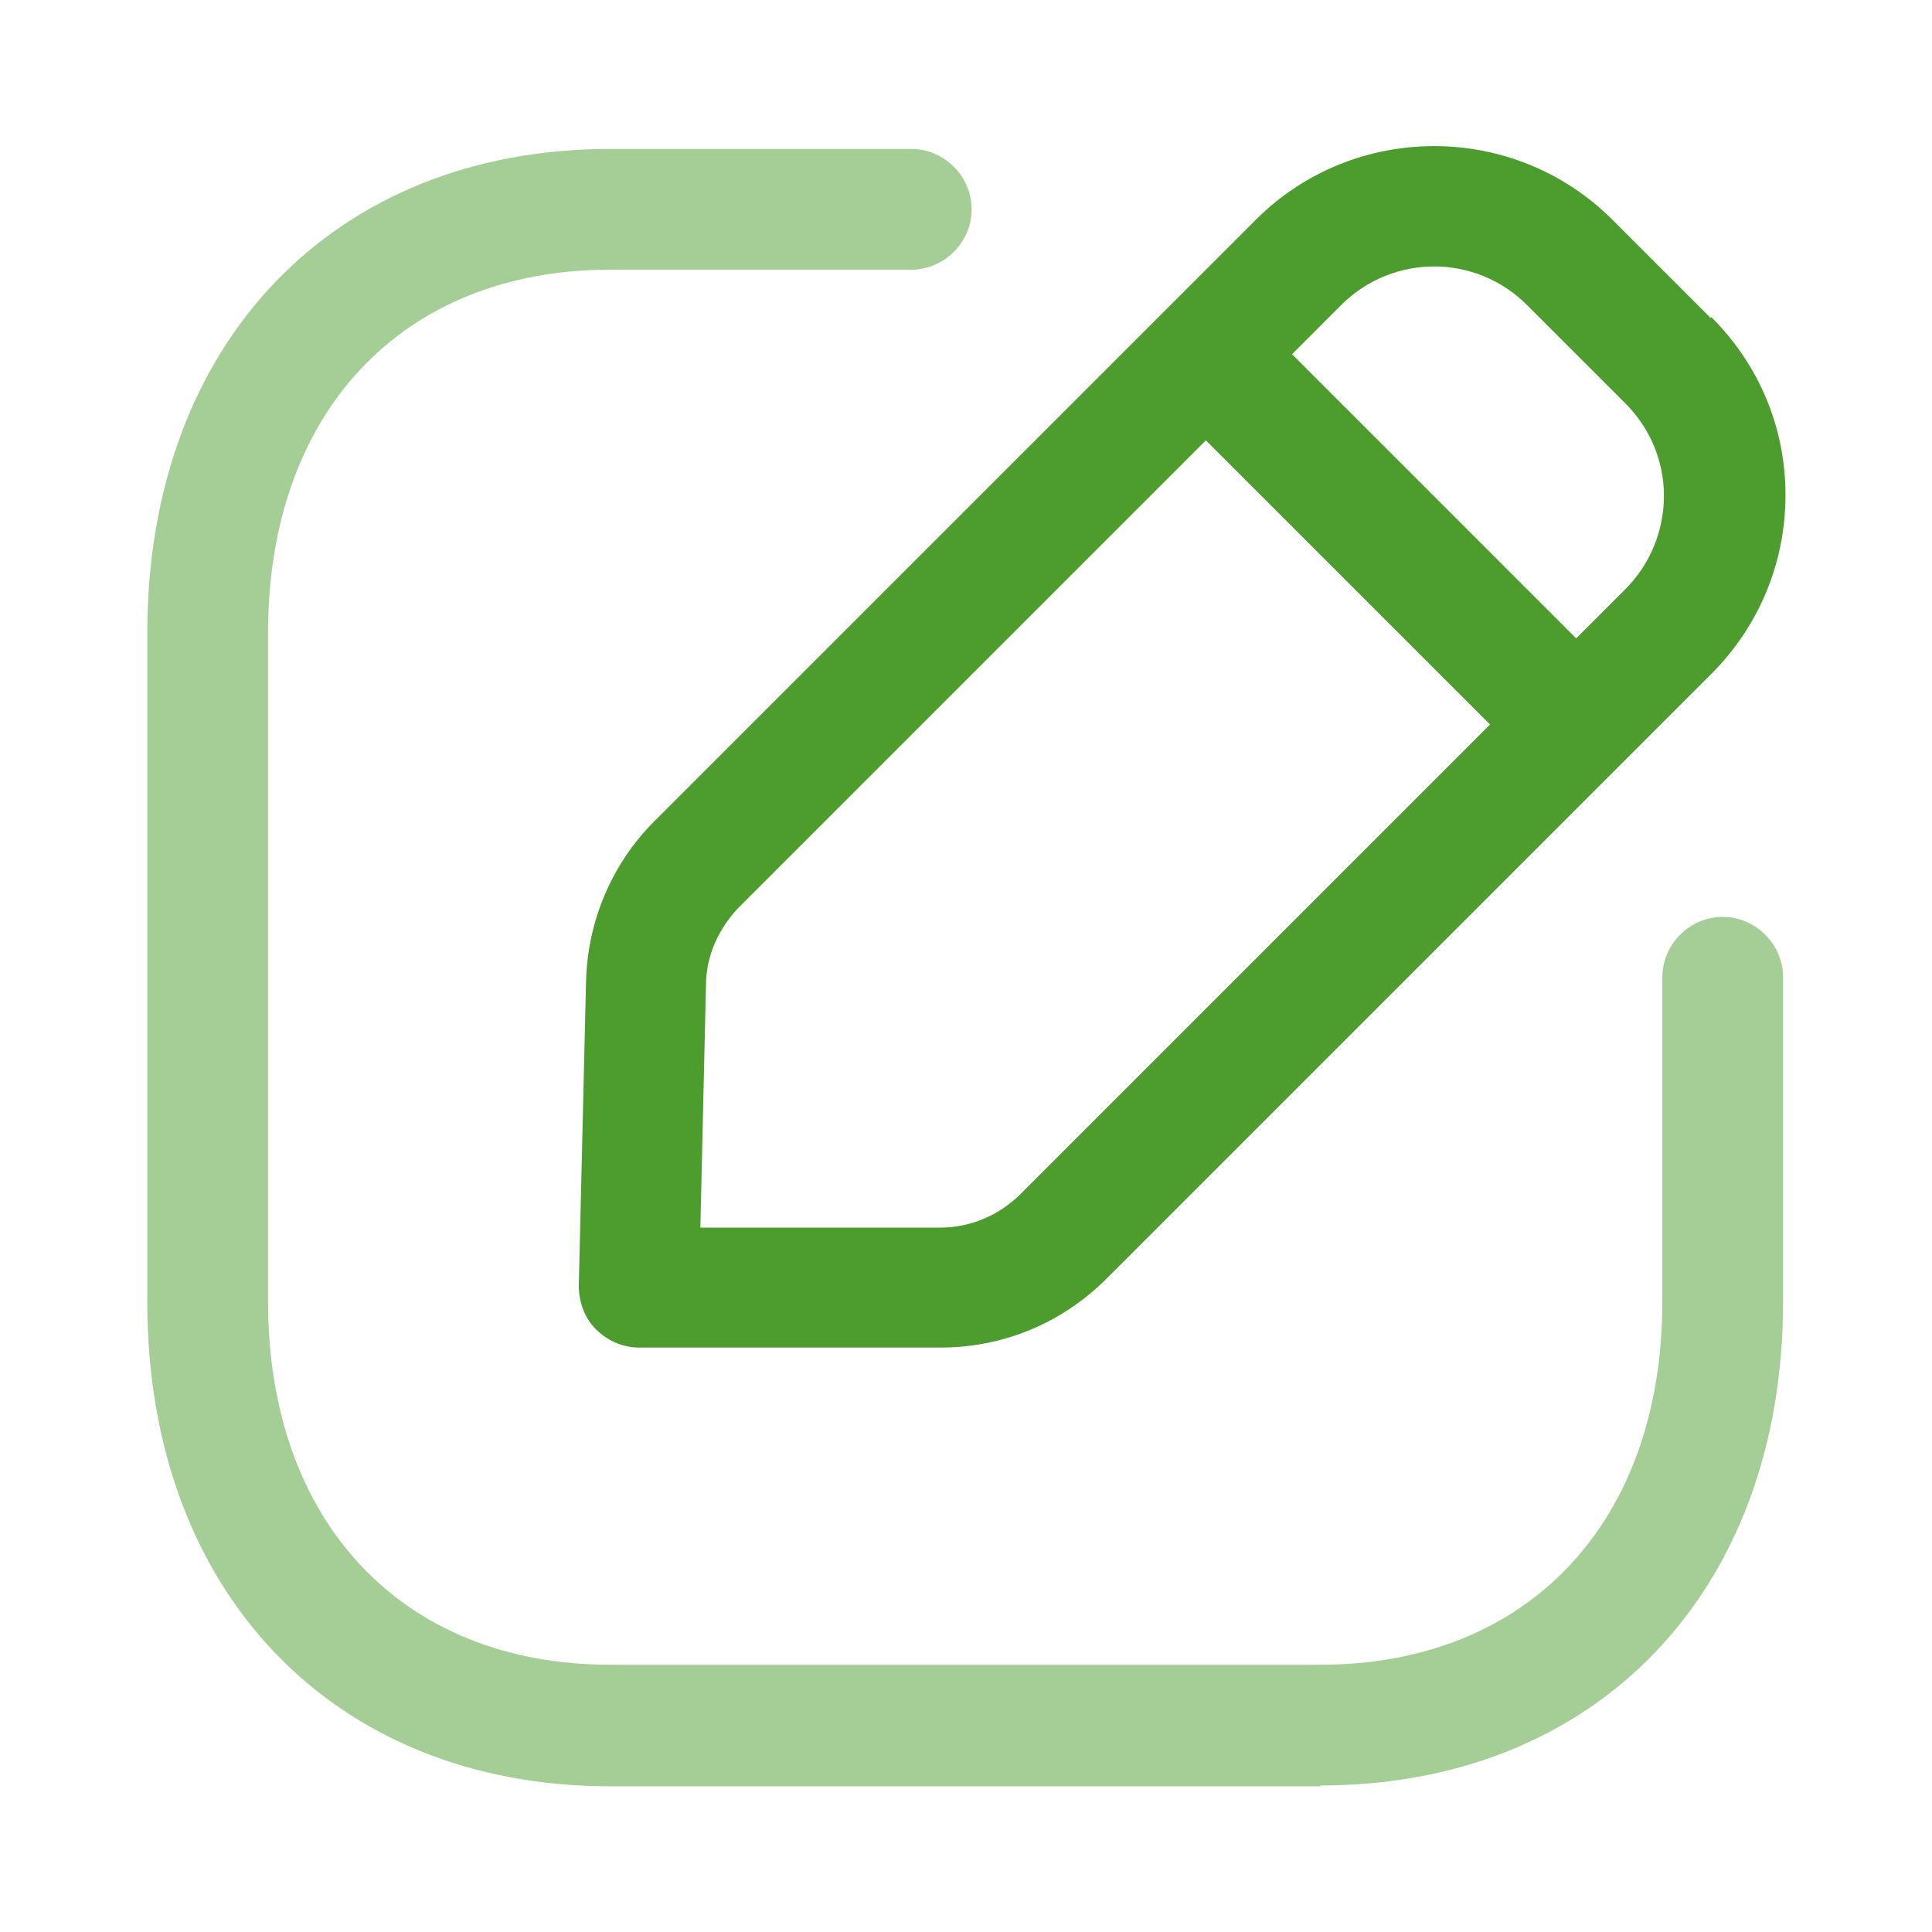
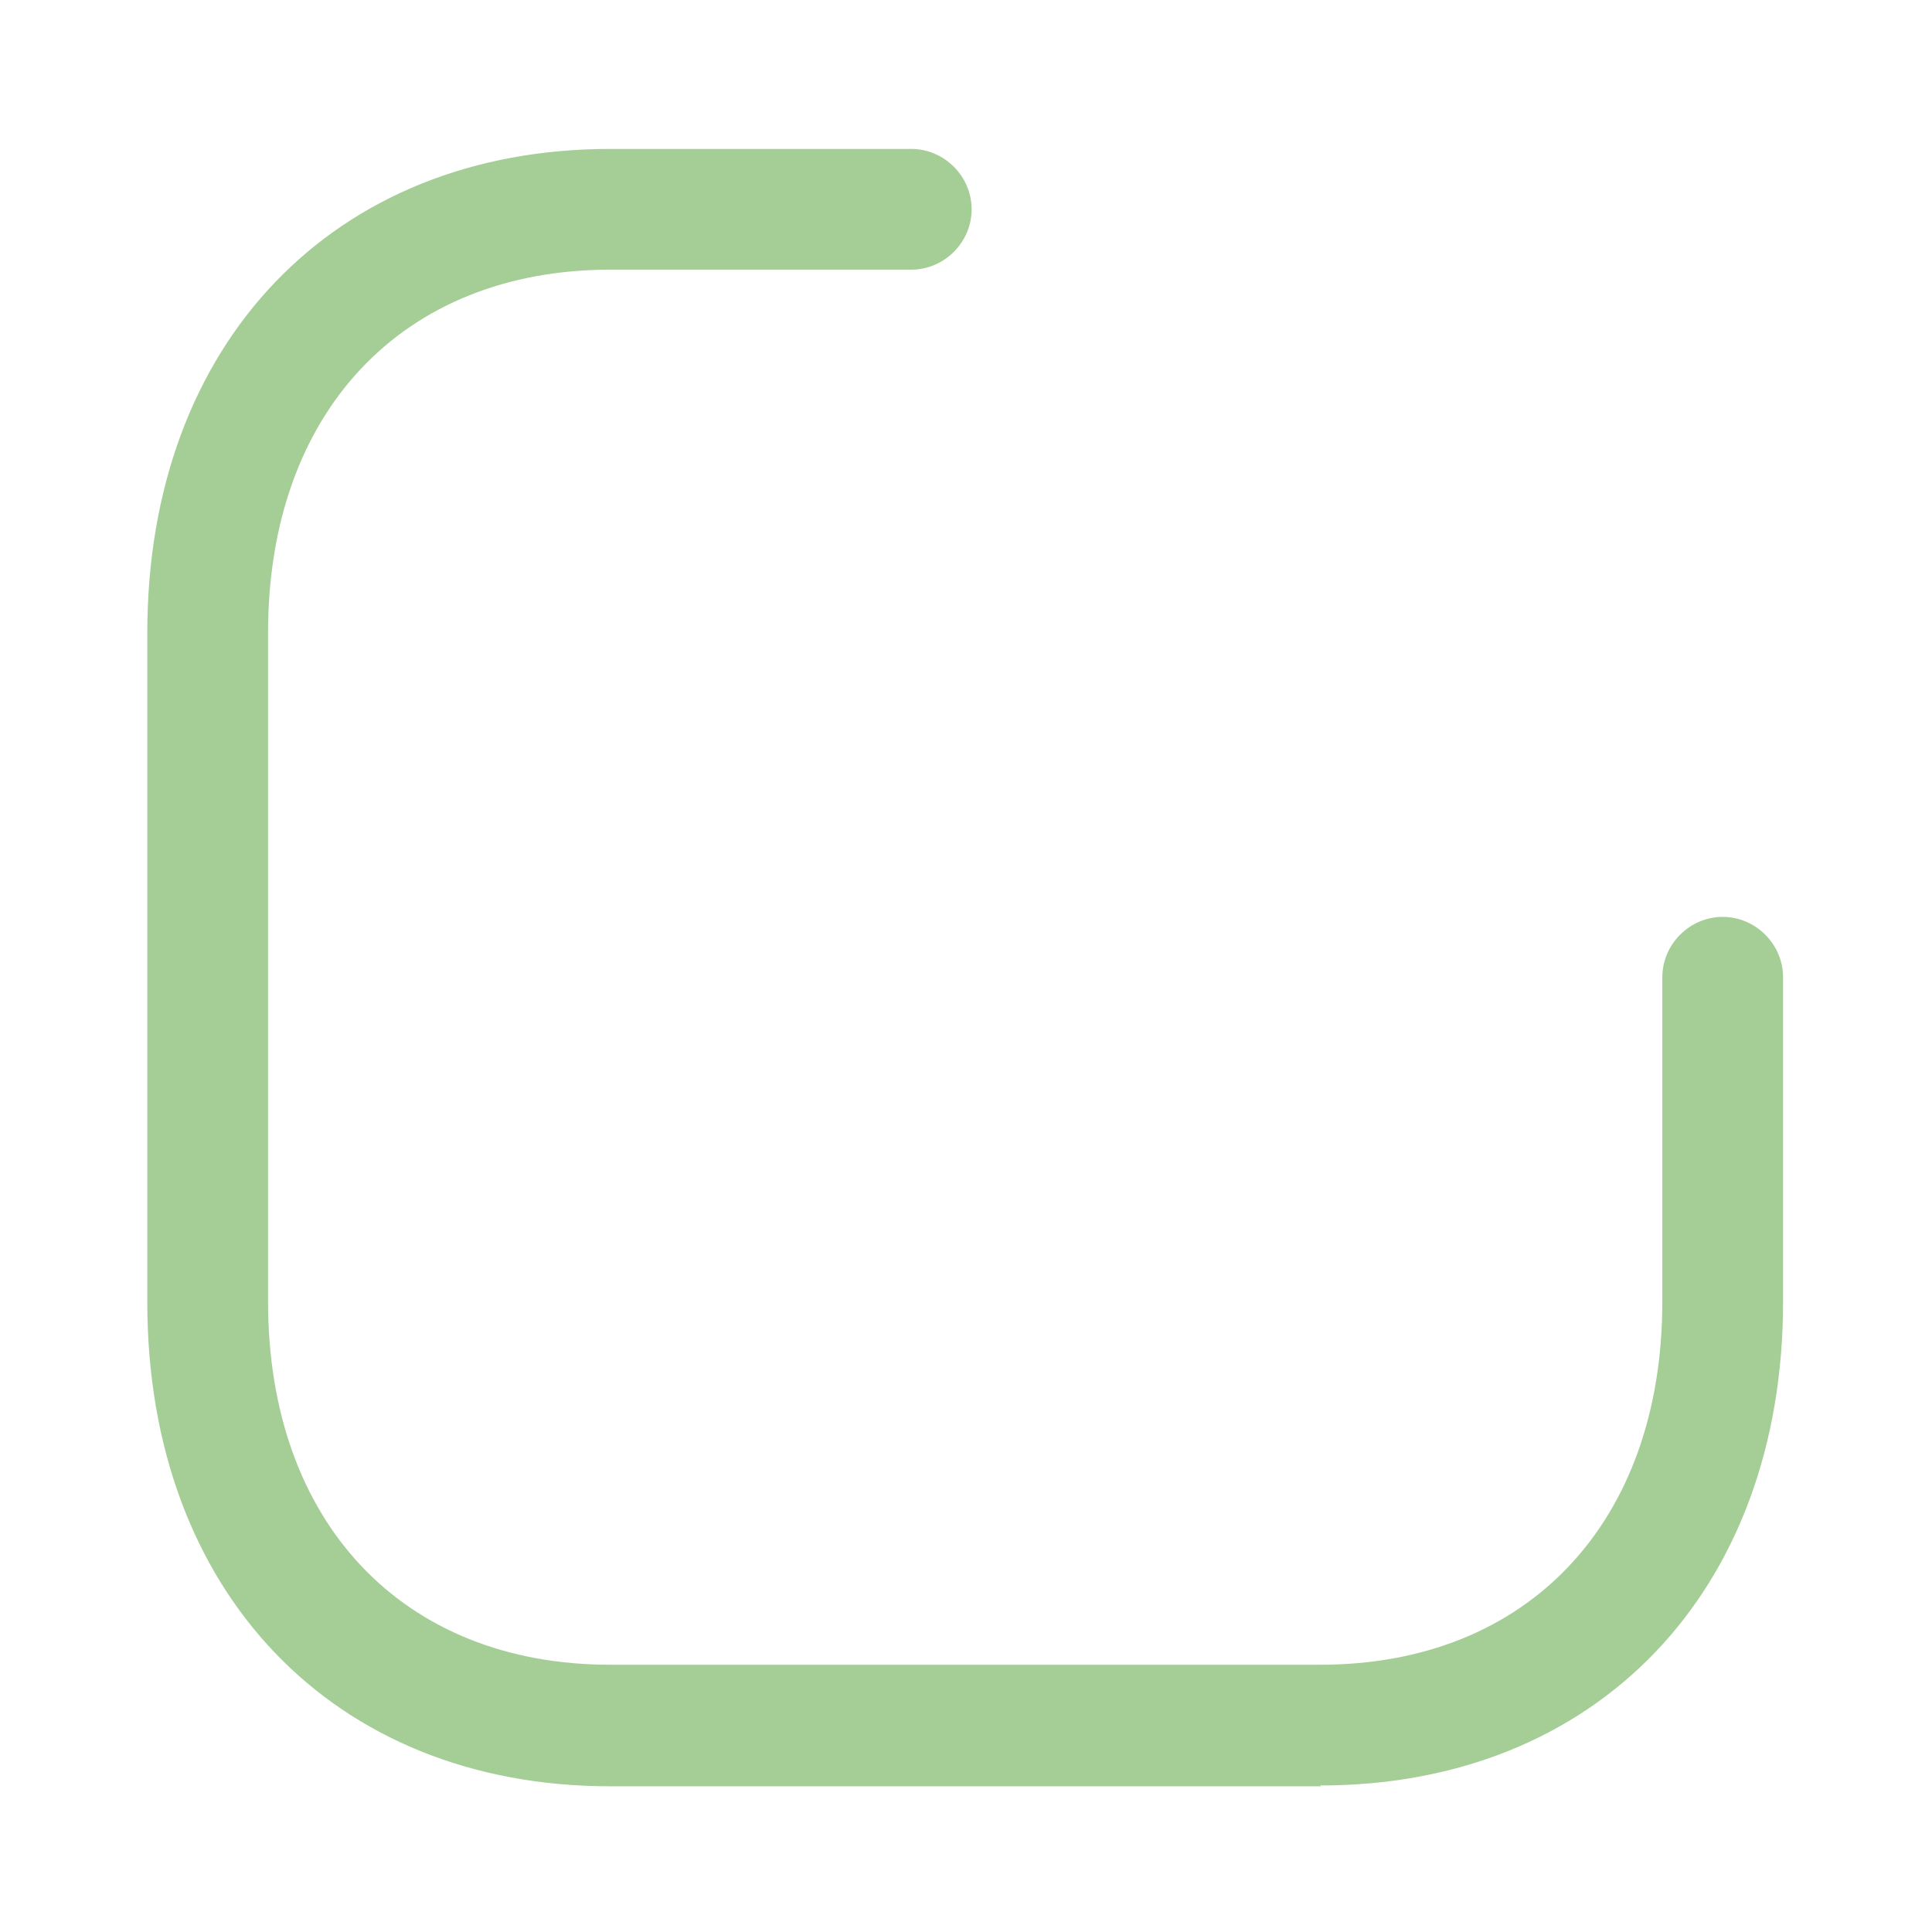
<svg xmlns="http://www.w3.org/2000/svg" id="a" width="24" height="24" viewBox="0 0 24 24">
  <g id="b">
    <g id="c">
      <g id="d">
        <path d="m16.41,22.19H7.58c-3.44,0-5.75-2.42-5.75-6.01V7.86C1.83,4.27,4.14,1.85,7.58,1.85h3.74c.41,0,.75.34.75.75s-.34.75-.75.75h-3.74c-2.58,0-4.25,1.77-4.25,4.51v8.31c0,2.74,1.67,4.51,4.25,4.51h8.82c2.58,0,4.25-1.77,4.25-4.51v-4.03c0-.41.34-.75.75-.75s.75.34.75.75v4.03c0,3.59-2.31,6.01-5.75,6.01Z" fill="#a5cd96" stroke-width="0" />
      </g>
-       <path d="m21.25,3.95l-1.22-1.22c-1.22-1.22-3.21-1.22-4.43,0l-7.47,7.47s0,0,0,0c-.53.53-.83,1.24-.85,1.99l-.09,3.78c0,.2.07.4.21.54.14.14.33.23.54.23h3.74c.78,0,1.51-.3,2.07-.86l7.51-7.51c.59-.59.92-1.38.92-2.22,0-.84-.33-1.62-.92-2.21Zm-8.57,10.88c-.27.27-.63.42-1,.42h-2.98l.07-3.01c0-.37.16-.71.41-.97l5.8-5.8,3.53,3.53-5.83,5.83Zm7.51-7.51l-.61.61-3.53-3.53.61-.61c.64-.64,1.67-.64,2.31,0l1.22,1.22c.31.31.48.72.48,1.15s-.17.85-.48,1.16Z" fill="#4c9c2e" stroke-width="0" />
    </g>
  </g>
</svg>